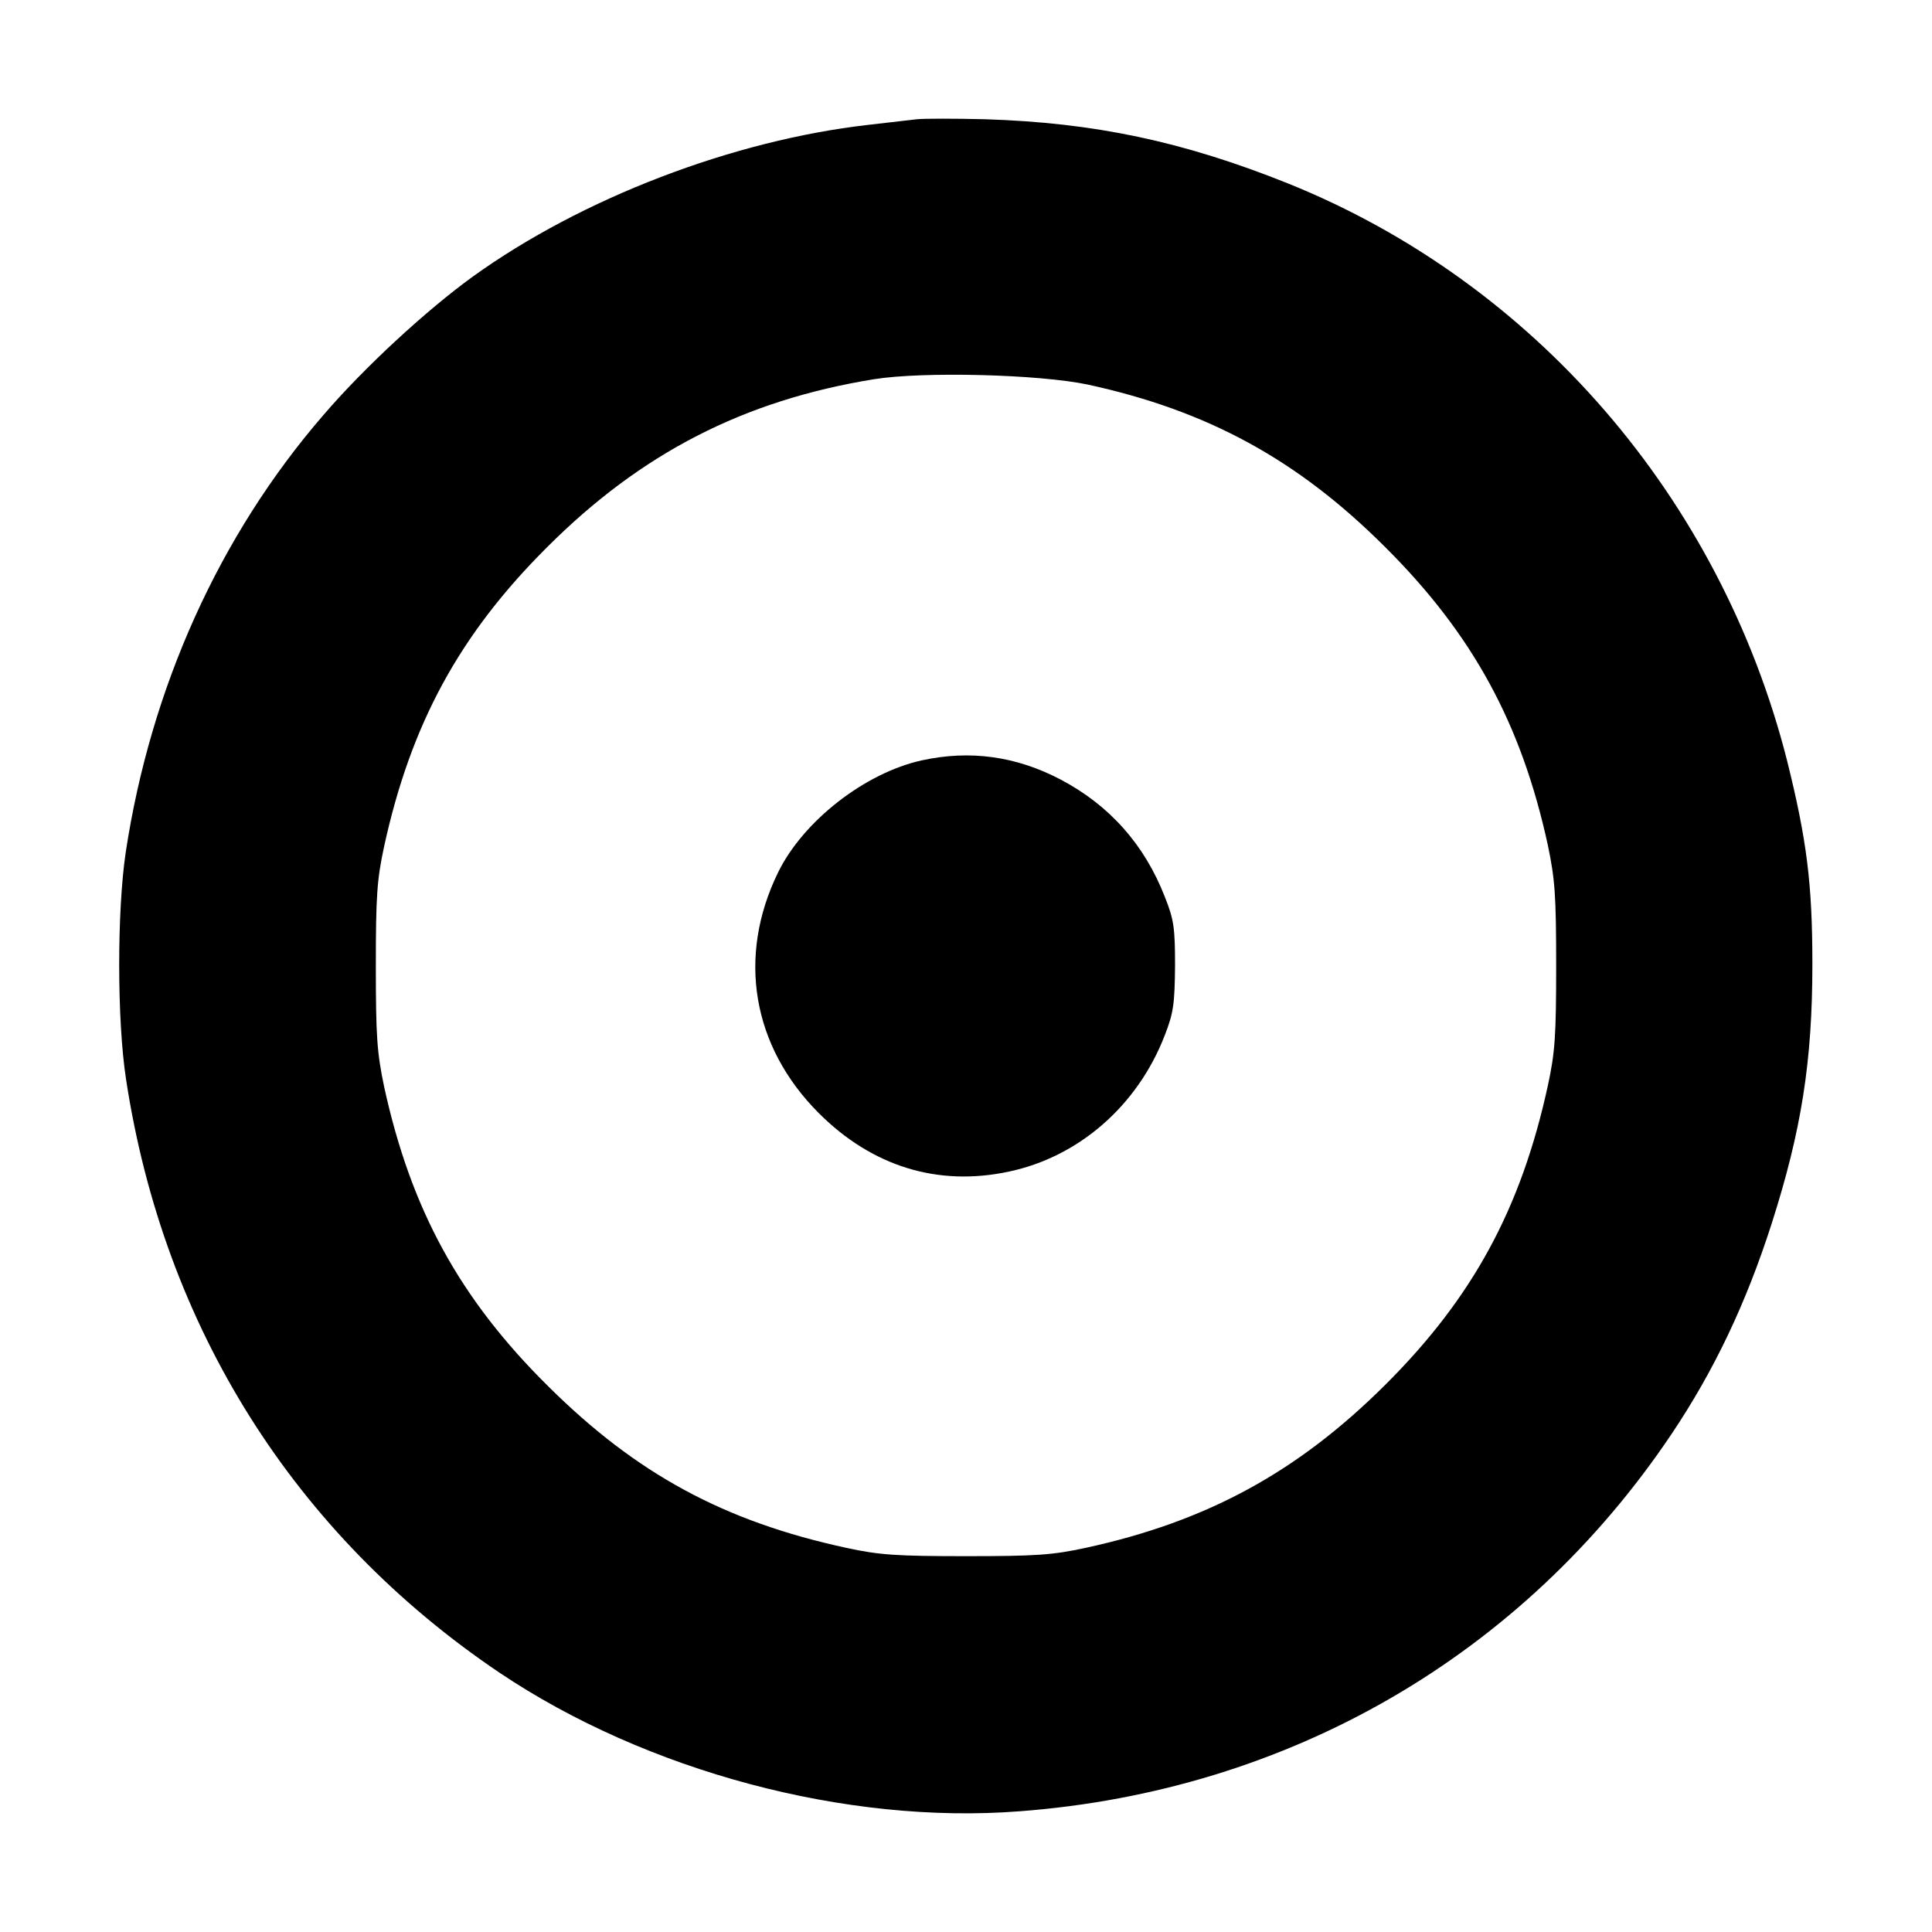
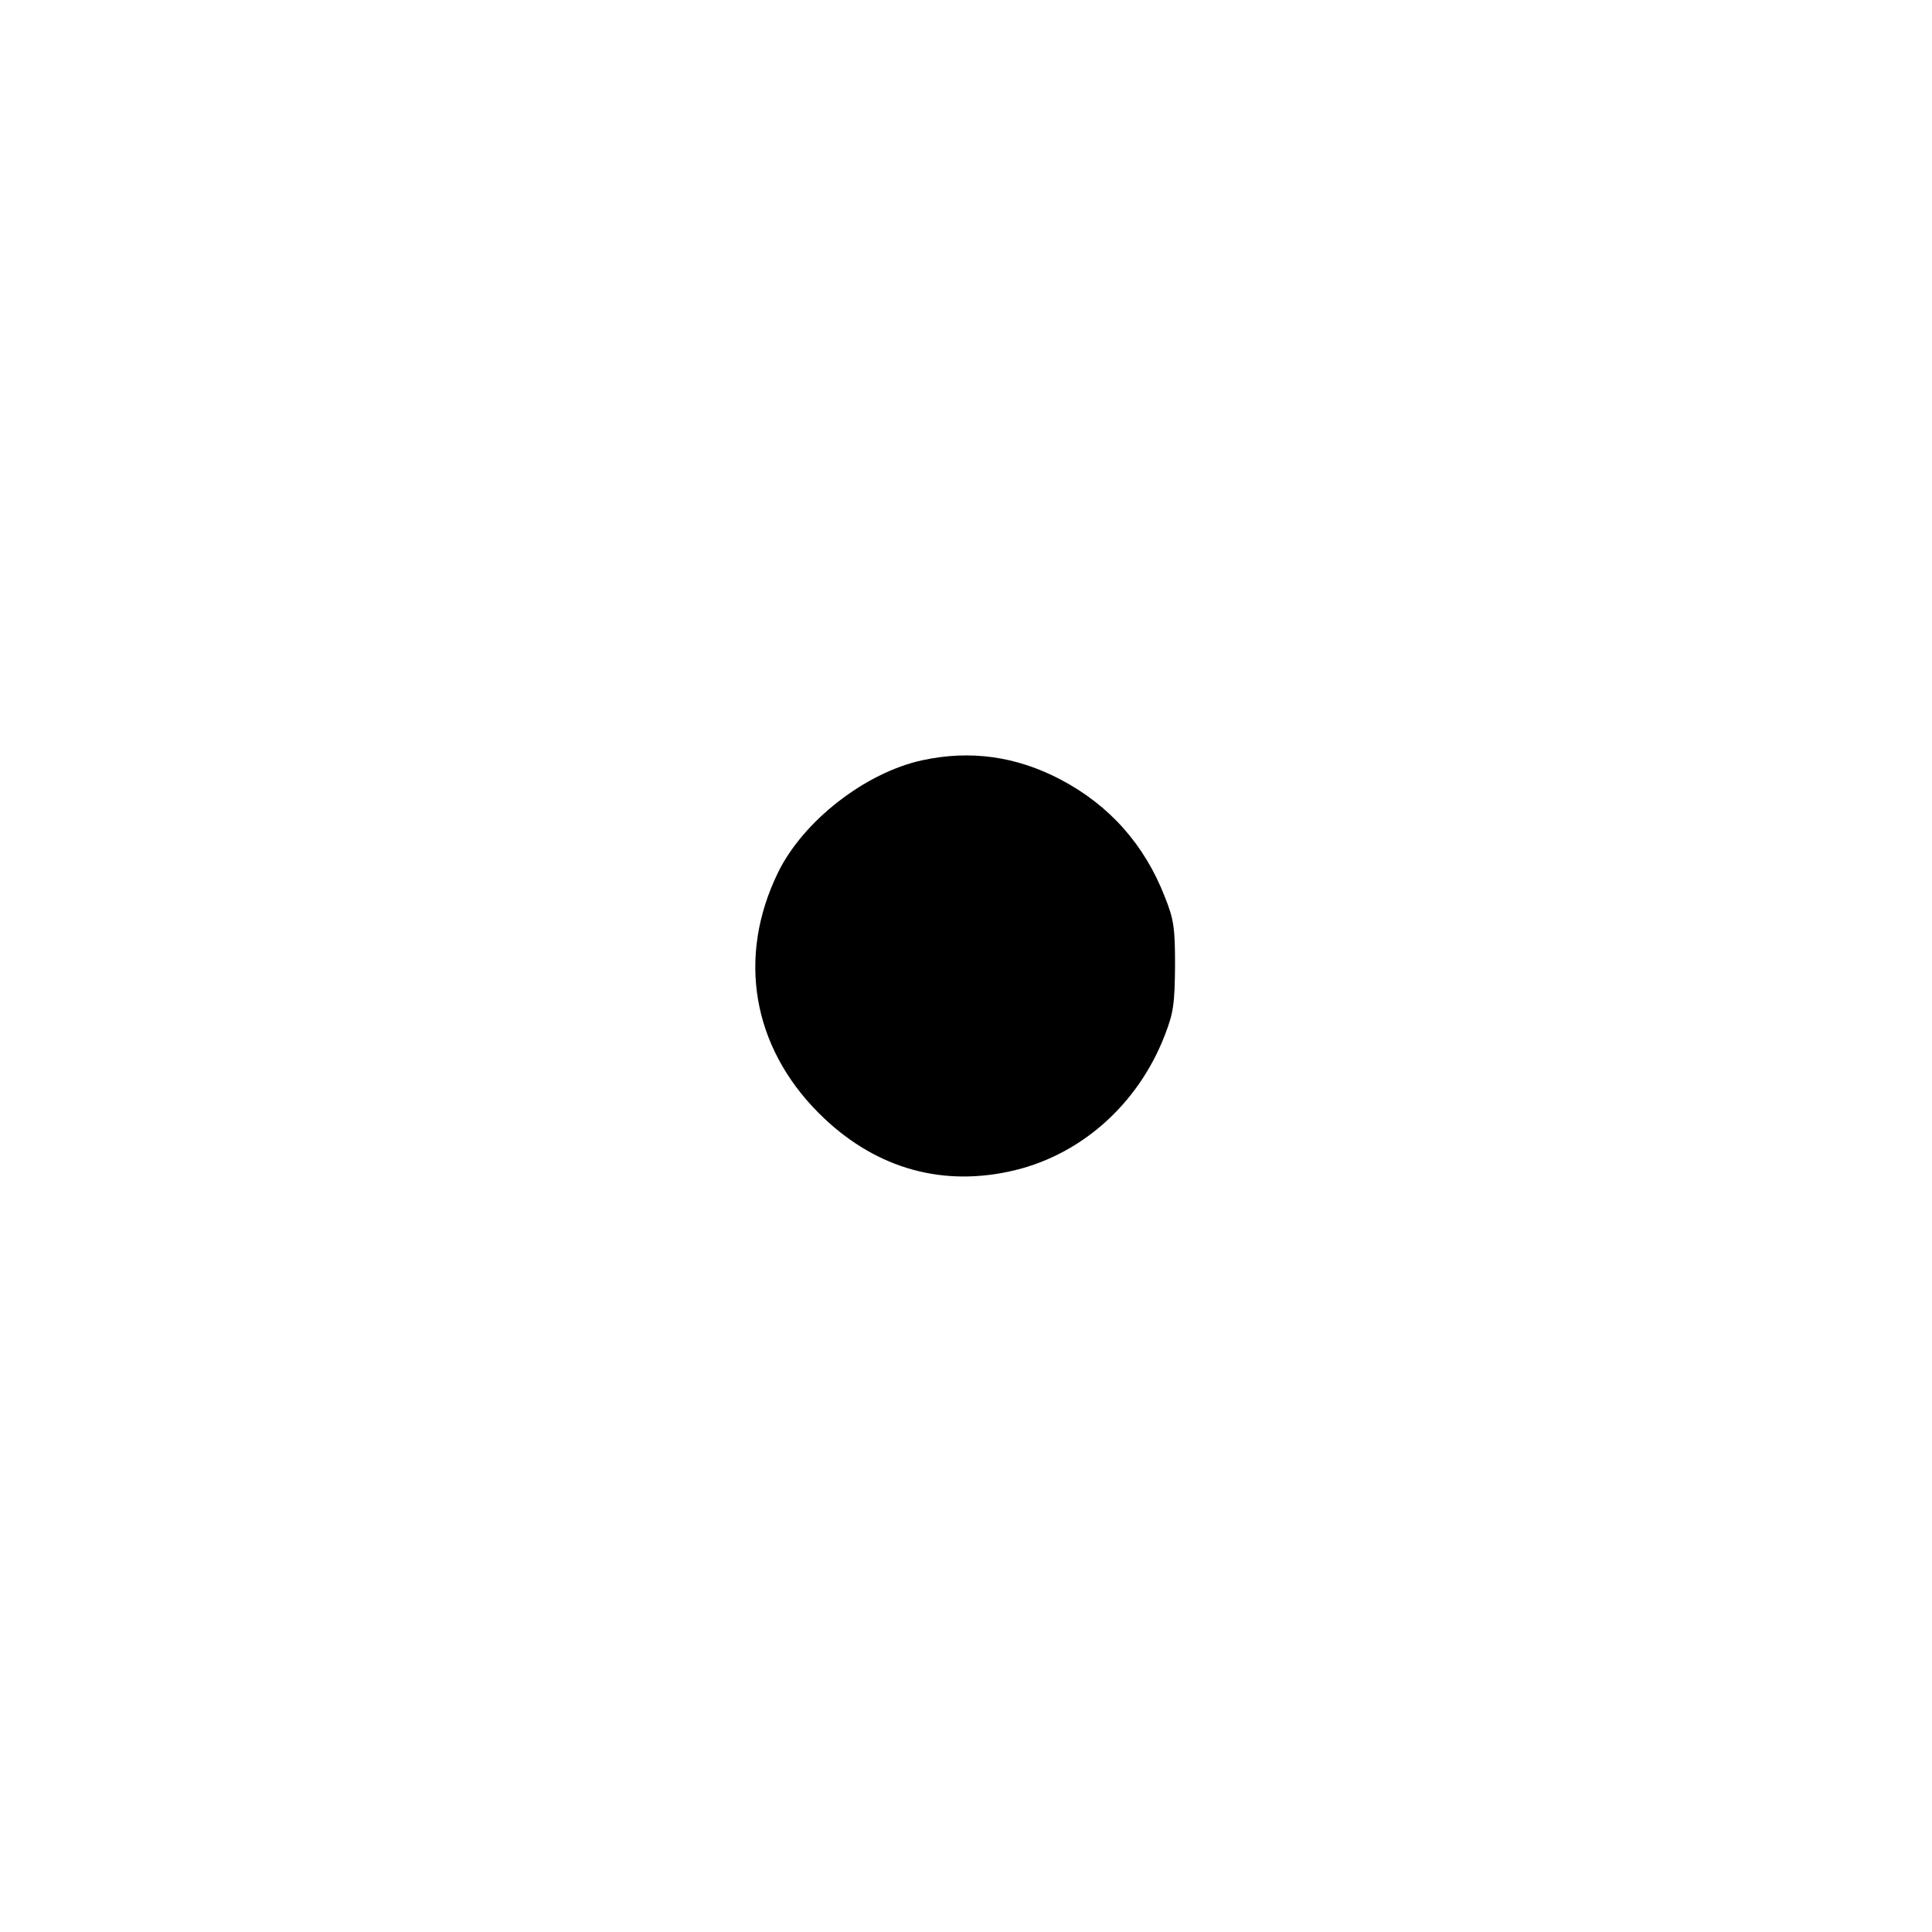
<svg xmlns="http://www.w3.org/2000/svg" version="1.0" width="512pt" height="512pt" viewBox="0 0 512 512" preserveAspectRatio="xMidYMid meet">
  <g transform="translate(0,512) scale(0.1,-0.1)" fill="#000000" stroke="none">
-     <path d="M2430 4804 c-19 -2 -78 -9 -130 -15 -358 -41 -758 -194 -1047 -402 -123 -89 -288 -241 -396 -367 -276 -319 -458 -723 -524 -1160 -23 -156 -23 -444 1 -600 100 -657 447 -1207 990 -1573 389 -261 919 -403 1379 -367 713 54 1333 413 1727 1000 112 167 197 345 265 557 79 247 108 430 108 688 0 214 -15 330 -67 539 -177 697 -670 1267 -1323 1530 -277 111 -512 161 -803 170 -80 2 -161 2 -180 0z m452 -703 c318 -69 557 -199 789 -431 232 -231 361 -468 431 -790 19 -91 22 -134 22 -320 0 -185 -3 -229 -22 -317 -71 -326 -199 -562 -431 -793 -232 -231 -472 -362 -794 -432 -88 -19 -131 -22 -317 -22 -183 0 -230 3 -317 22 -324 70 -556 196 -789 427 -236 233 -365 470 -436 795 -19 91 -22 134 -22 320 0 185 3 229 22 317 71 325 200 562 432 793 249 249 521 389 866 445 131 21 437 13 566 -14z" />
    <path d="M2443 3105 c-150 -33 -314 -160 -381 -297 -109 -223 -69 -461 108 -638 141 -141 315 -195 503 -155 186 39 342 175 414 362 23 59 26 83 27 183 0 101 -3 123 -27 183 -54 139 -147 243 -276 311 -118 62 -240 79 -368 51z" />
  </g>
</svg>